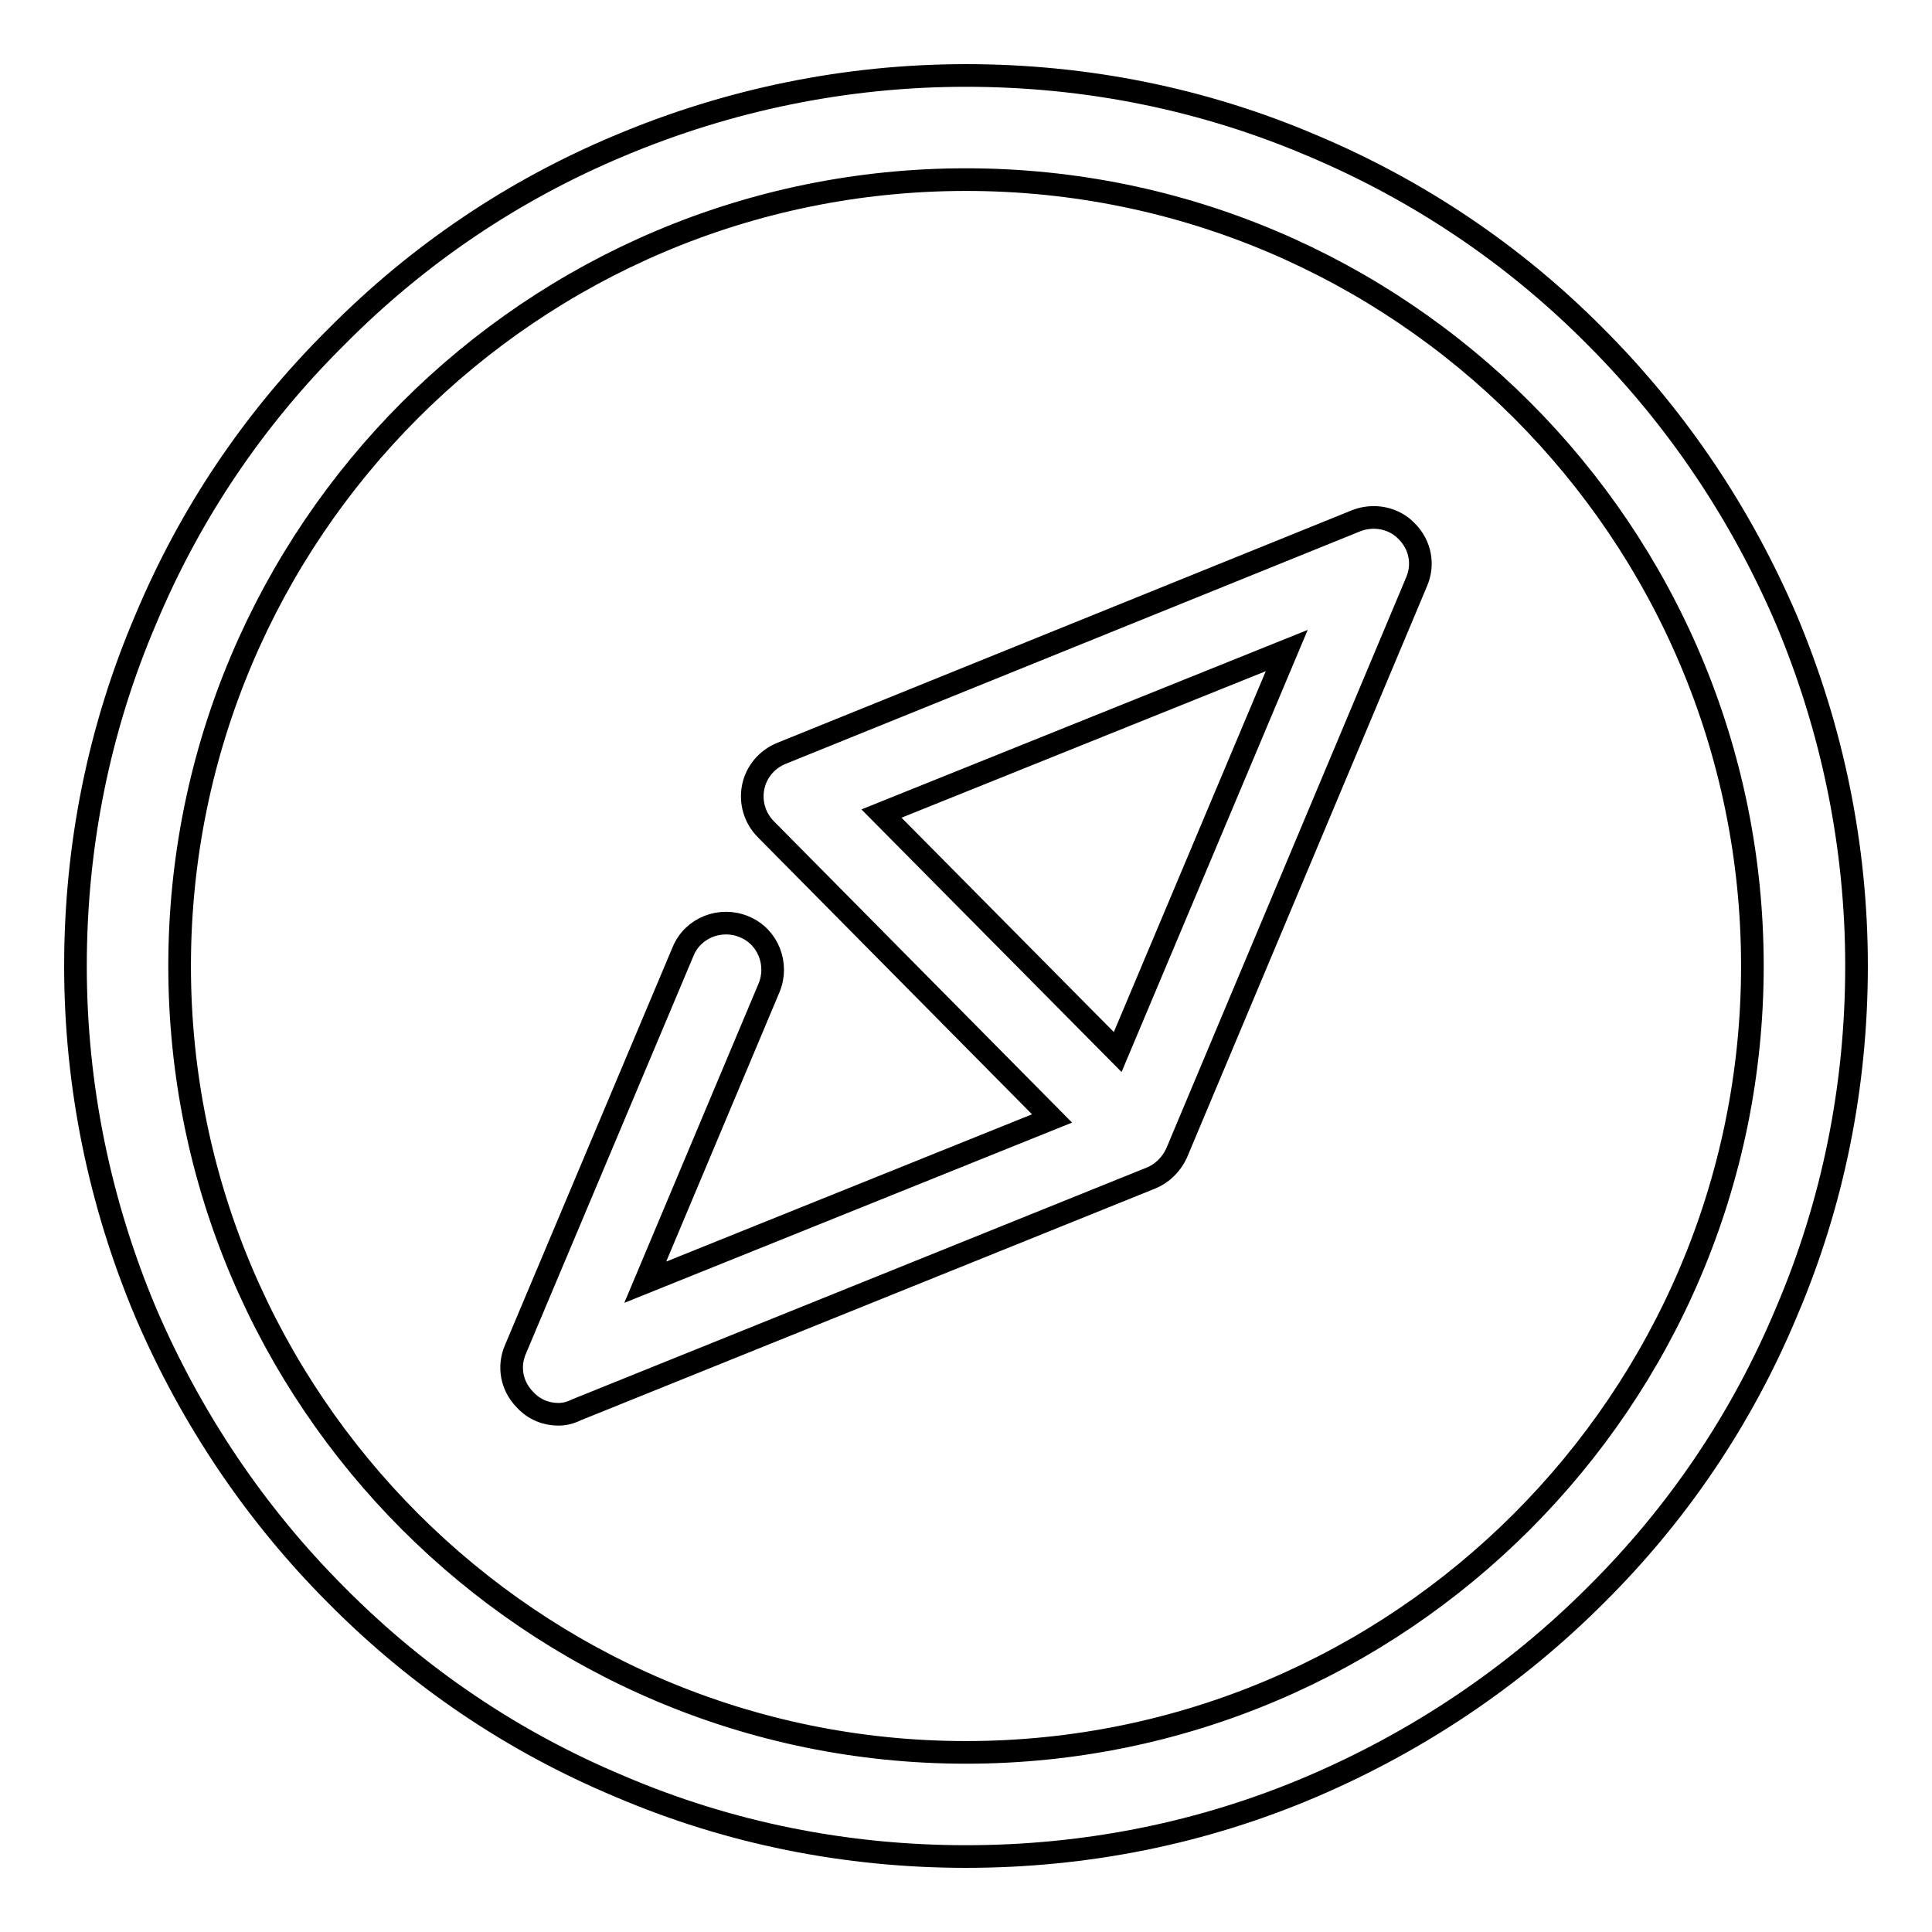
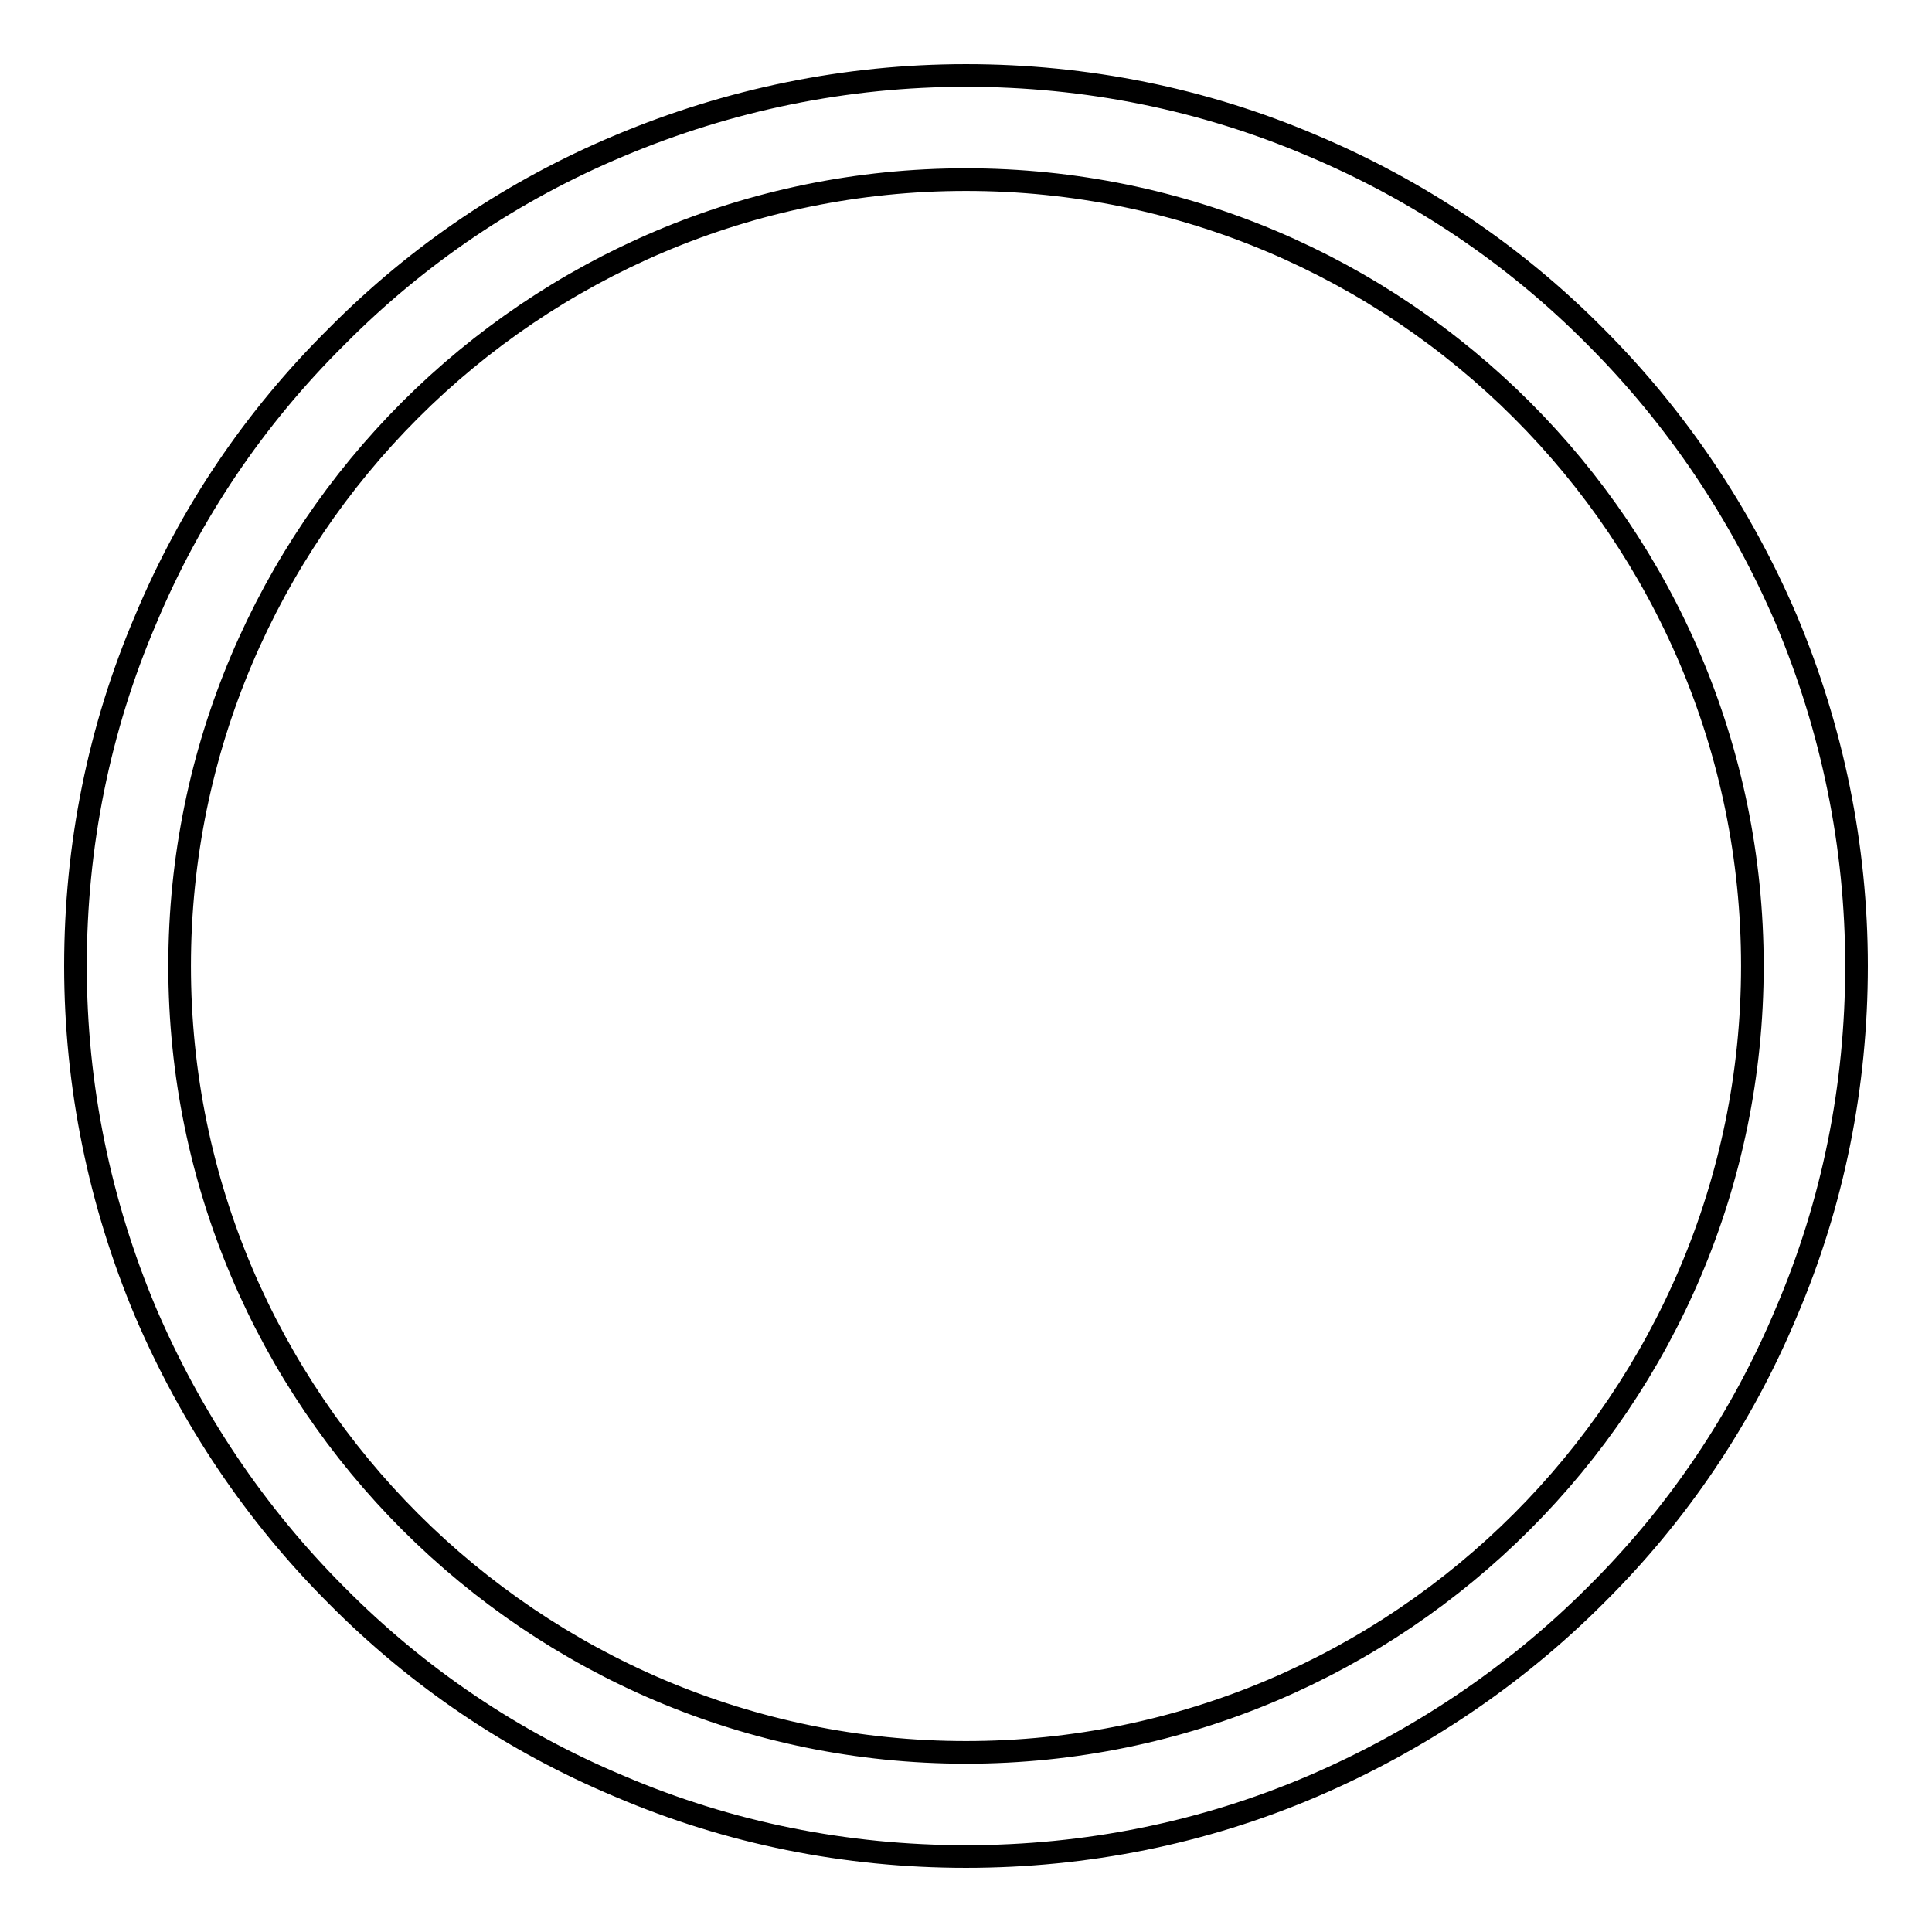
<svg xmlns="http://www.w3.org/2000/svg" version="1.1" x="0px" y="0px" viewBox="0 0 256 256" enable-background="new 0 0 256 256" xml:space="preserve">
  <g>
    <g>
      <path stroke-width="3" fill-opacity="0" stroke="#000000" d="M128,246c-15.9,0-31.4-3.1-45.9-9.3c-14.1-5.9-26.7-14.4-37.5-25.3c-10.8-10.8-19.3-23.5-25.3-37.5c-6.1-14.5-9.3-30-9.3-45.9c0-15.9,3.1-31.4,9.3-45.9C25.2,68,33.7,55.4,44.6,44.6C55.4,33.7,68,25.2,82.1,19.3c14.5-6.1,30-9.3,45.9-9.3c15.9,0,31.4,3.1,45.9,9.3c14,5.9,26.7,14.4,37.5,25.3c10.8,10.8,19.3,23.5,25.3,37.5c6.1,14.5,9.3,30,9.3,45.9c0,15.9-3.1,31.4-9.3,45.9c-5.9,14.1-14.4,26.7-25.3,37.5c-10.8,10.8-23.5,19.3-37.5,25.3C159.4,242.9,143.9,246,128,246z M128,23.8C70.5,23.8,23.8,70.5,23.8,128c0,57.5,46.8,104.2,104.2,104.2c57.5,0,104.2-46.8,104.2-104.2C232.2,70.5,185.5,23.8,128,23.8z" />
-       <path stroke-width="3" fill-opacity="0" stroke="#000000" d="M74,187.4c-1.6,0-3.2-0.6-4.4-1.9c-1.8-1.8-2.3-4.4-1.3-6.7l22.2-52.7c1.3-3.2,5-4.6,8.1-3.3c3.2,1.3,4.6,5,3.3,8.1l-16.4,39l53.9-21.7l-37.9-38.3c-1.5-1.5-2.1-3.6-1.7-5.6c0.4-2,1.8-3.7,3.8-4.5L179.7,69c2.3-0.9,5-0.4,6.7,1.4c1.8,1.8,2.3,4.4,1.3,6.7l-31.8,75.7c-0.7,1.5-1.9,2.7-3.4,3.3l-76.1,30.7C75.6,187.2,74.8,187.4,74,187.4z M116.8,107.8l31.3,31.6l22.4-53.2L116.8,107.8z" />
    </g>
  </g>
</svg>